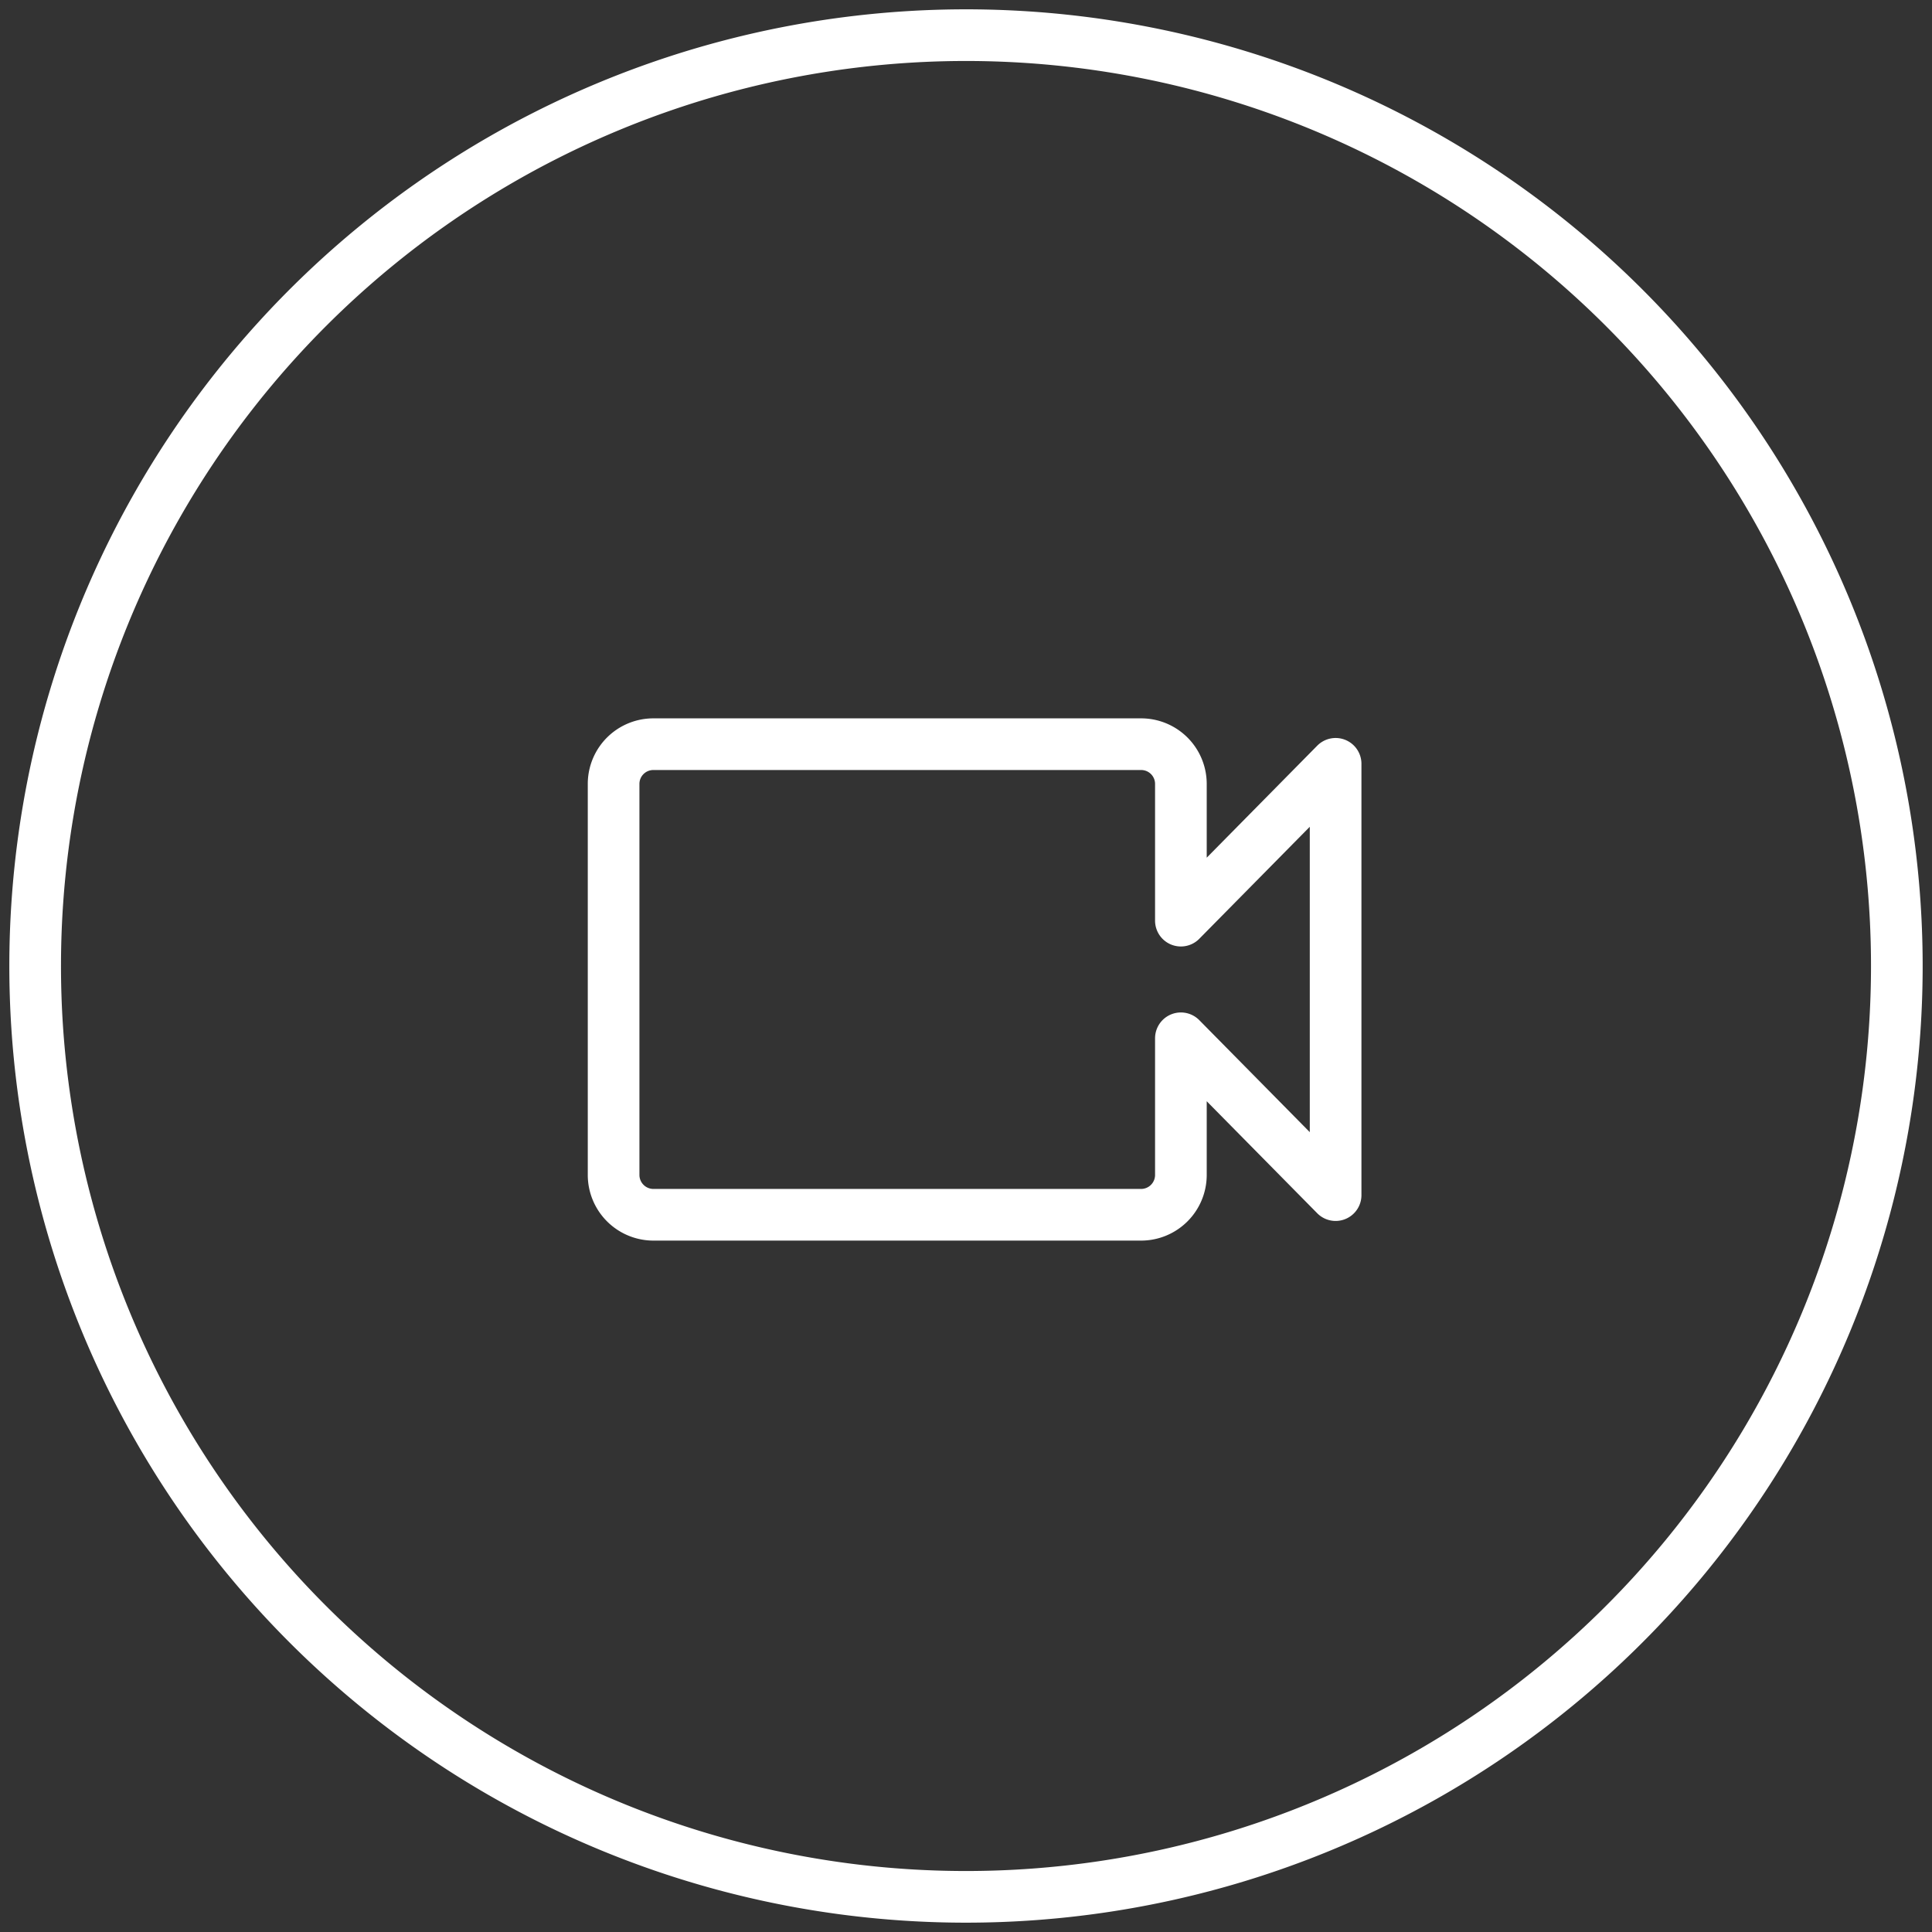
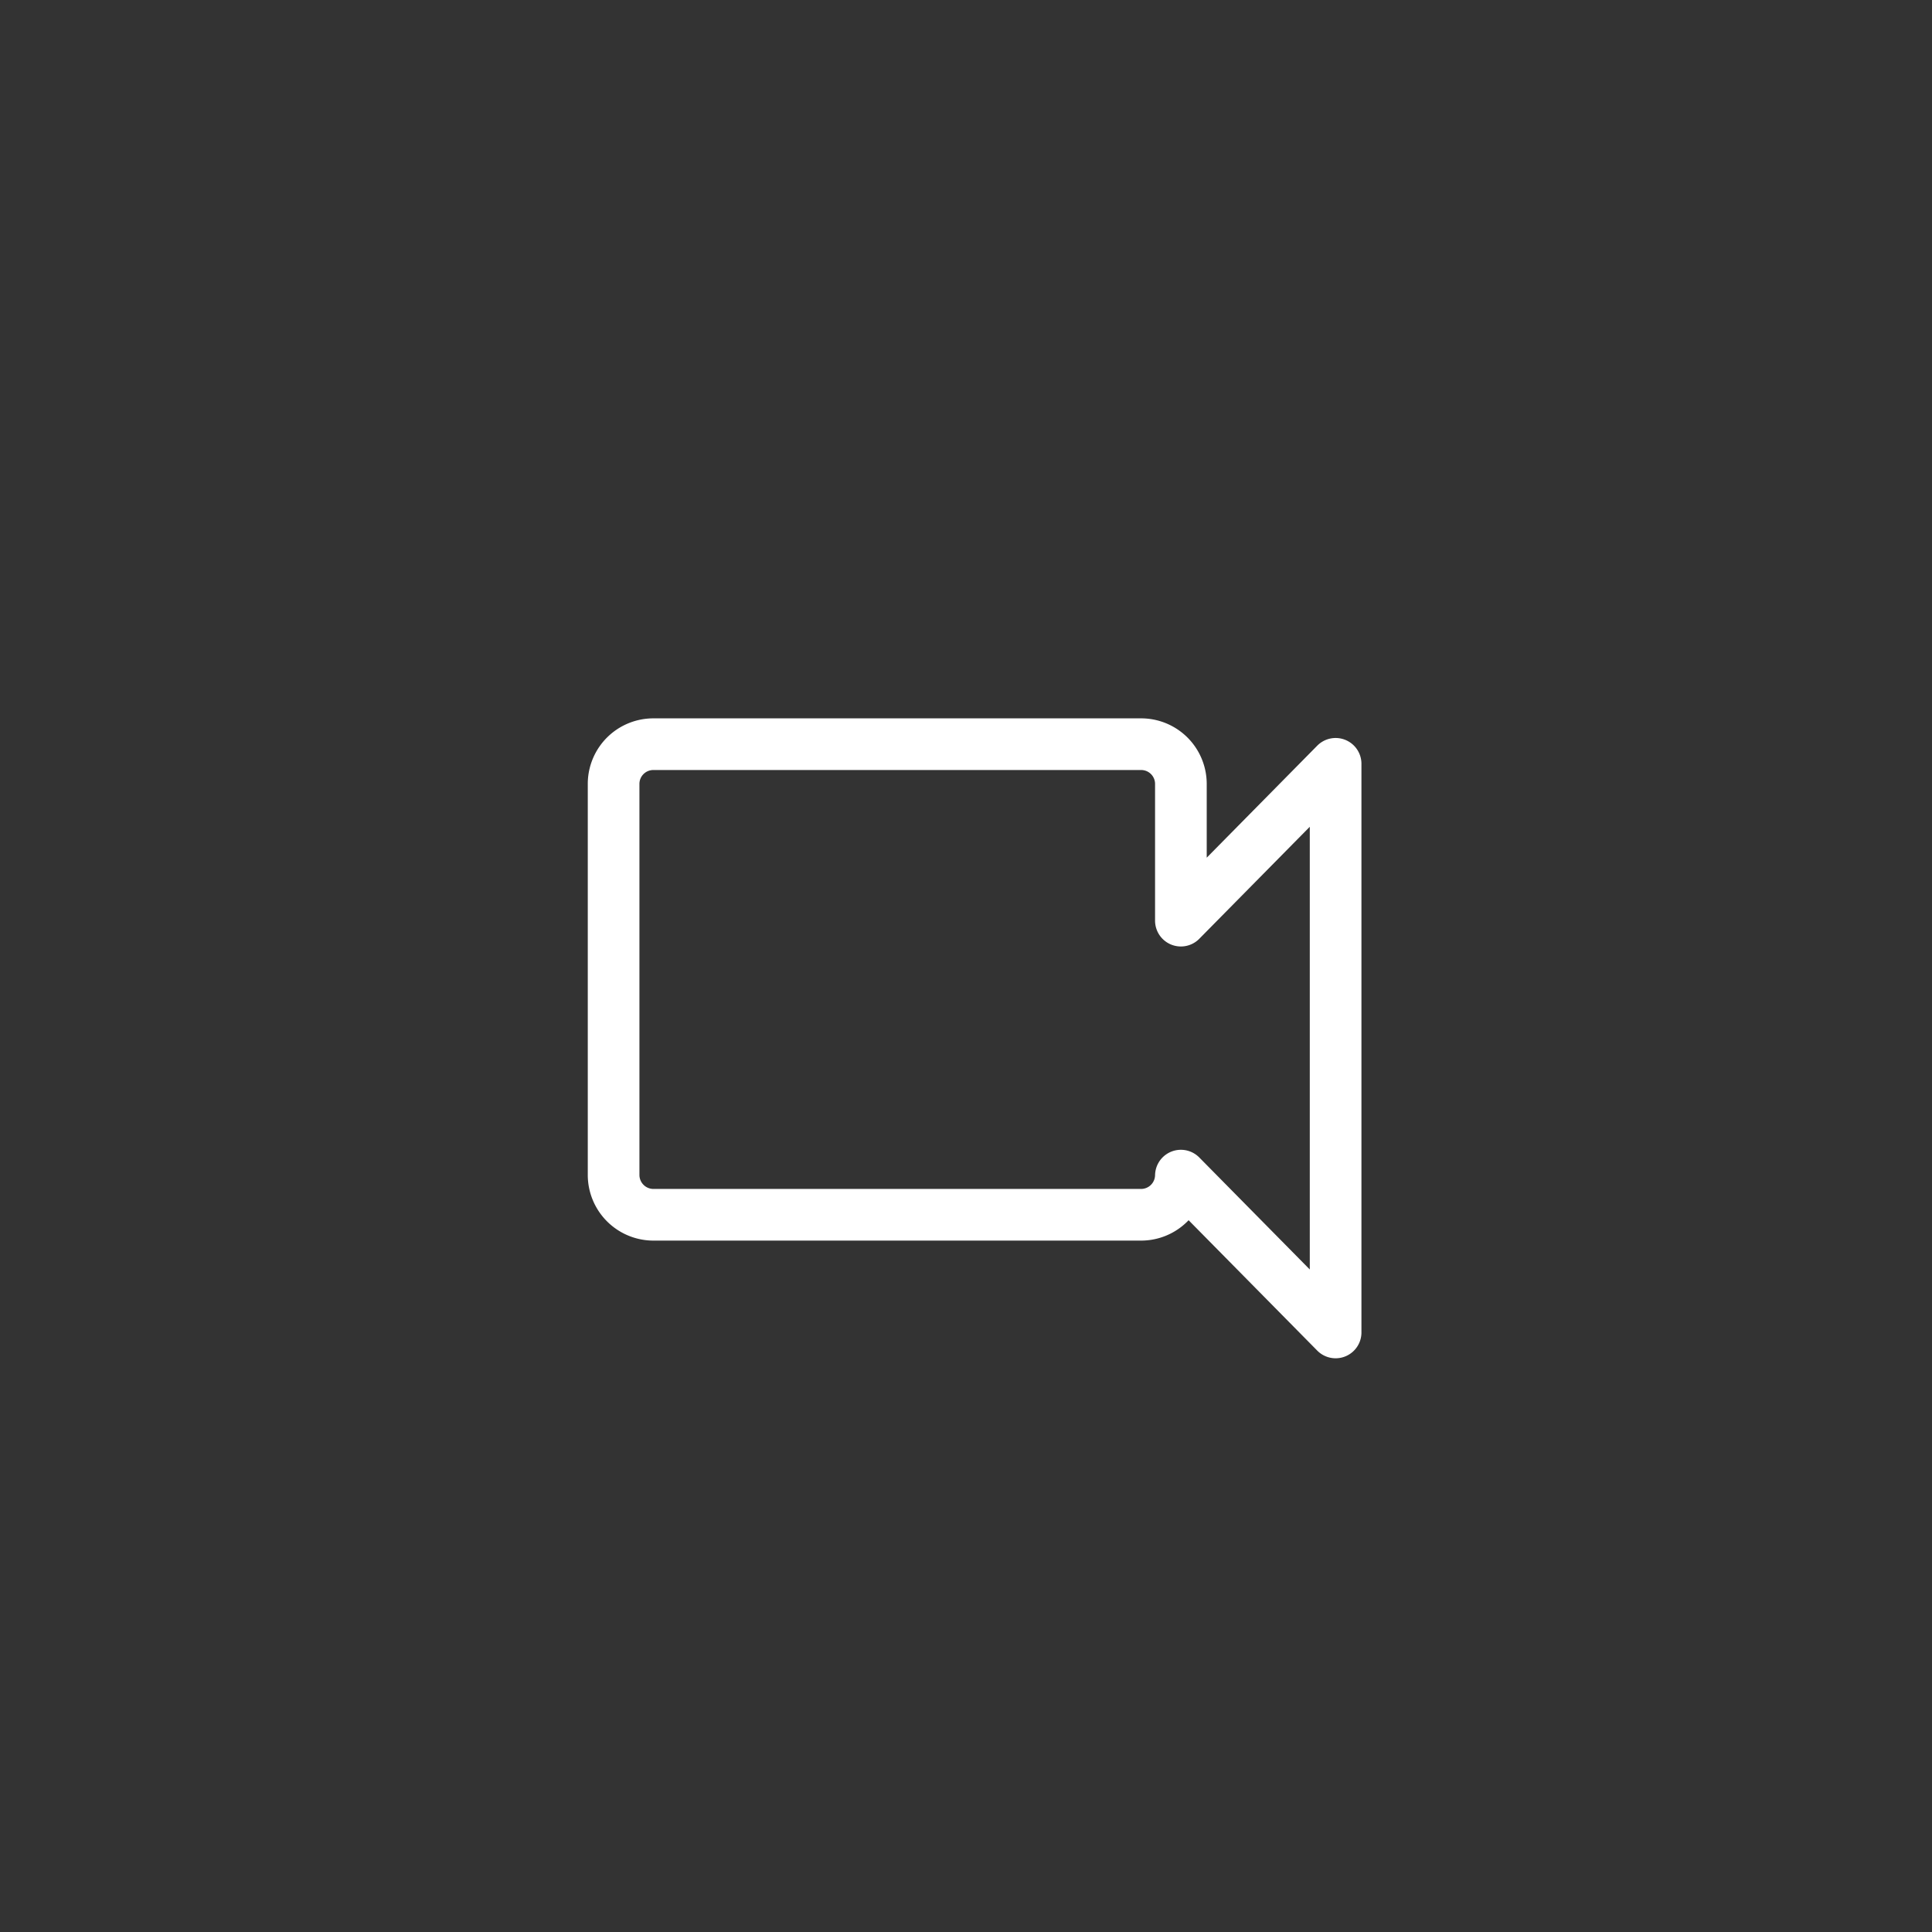
<svg xmlns="http://www.w3.org/2000/svg" width="56.102" height="56.102" viewBox="0 0 56.102 56.102">
  <rect x="0" y="0" width="56.102" height="56.102" fill="#333333" stroke="none" />
  <defs>
    <clipPath id="clip-path">
-       <path id="Path_229" data-name="Path 229" d="M0,35.5H56.1V-20.6H0Z" transform="translate(0 20.6)" fill="none" />
-     </clipPath>
+       </clipPath>
  </defs>
  <g id="Group_6168" data-name="Group 6168" transform="translate(-122.449 -97.5)">
    <g id="Group_230" data-name="Group 230" transform="translate(122.449 97.5)" clip-path="url(#clip-path)">
      <g id="Group_229" data-name="Group 229" transform="translate(1.021 1.021)">
        <path id="Path_228" data-name="Path 228" d="M17.1,34.21A27.03,27.03,0,1,0-9.925,7.18,27.031,27.031,0,0,0,17.1,34.21Z" transform="translate(9.925 19.85)" fill="none" stroke="#fff" stroke-width="1.5" />
      </g>
    </g>
-     <path id="Icon_ionic-md-videocam" data-name="Icon ionic-md-videocam" d="M18.723,12.859V8.872a1.154,1.154,0,0,0-1.165-1.137H3.415A1.154,1.154,0,0,0,2.25,8.872V20.258A1.158,1.158,0,0,0,3.415,21.4H17.558a1.157,1.157,0,0,0,1.165-1.137V16.275l4.493,4.554V8.305Z" transform="translate(138.017 111.375)" fill="none" stroke="#fff" stroke-linecap="round" stroke-linejoin="round" stroke-width="1.5" />
+     <path id="Icon_ionic-md-videocam" data-name="Icon ionic-md-videocam" d="M18.723,12.859V8.872a1.154,1.154,0,0,0-1.165-1.137H3.415A1.154,1.154,0,0,0,2.25,8.872V20.258A1.158,1.158,0,0,0,3.415,21.4H17.558a1.157,1.157,0,0,0,1.165-1.137l4.493,4.554V8.305Z" transform="translate(138.017 111.375)" fill="none" stroke="#fff" stroke-linecap="round" stroke-linejoin="round" stroke-width="1.5" />
  </g>
</svg>